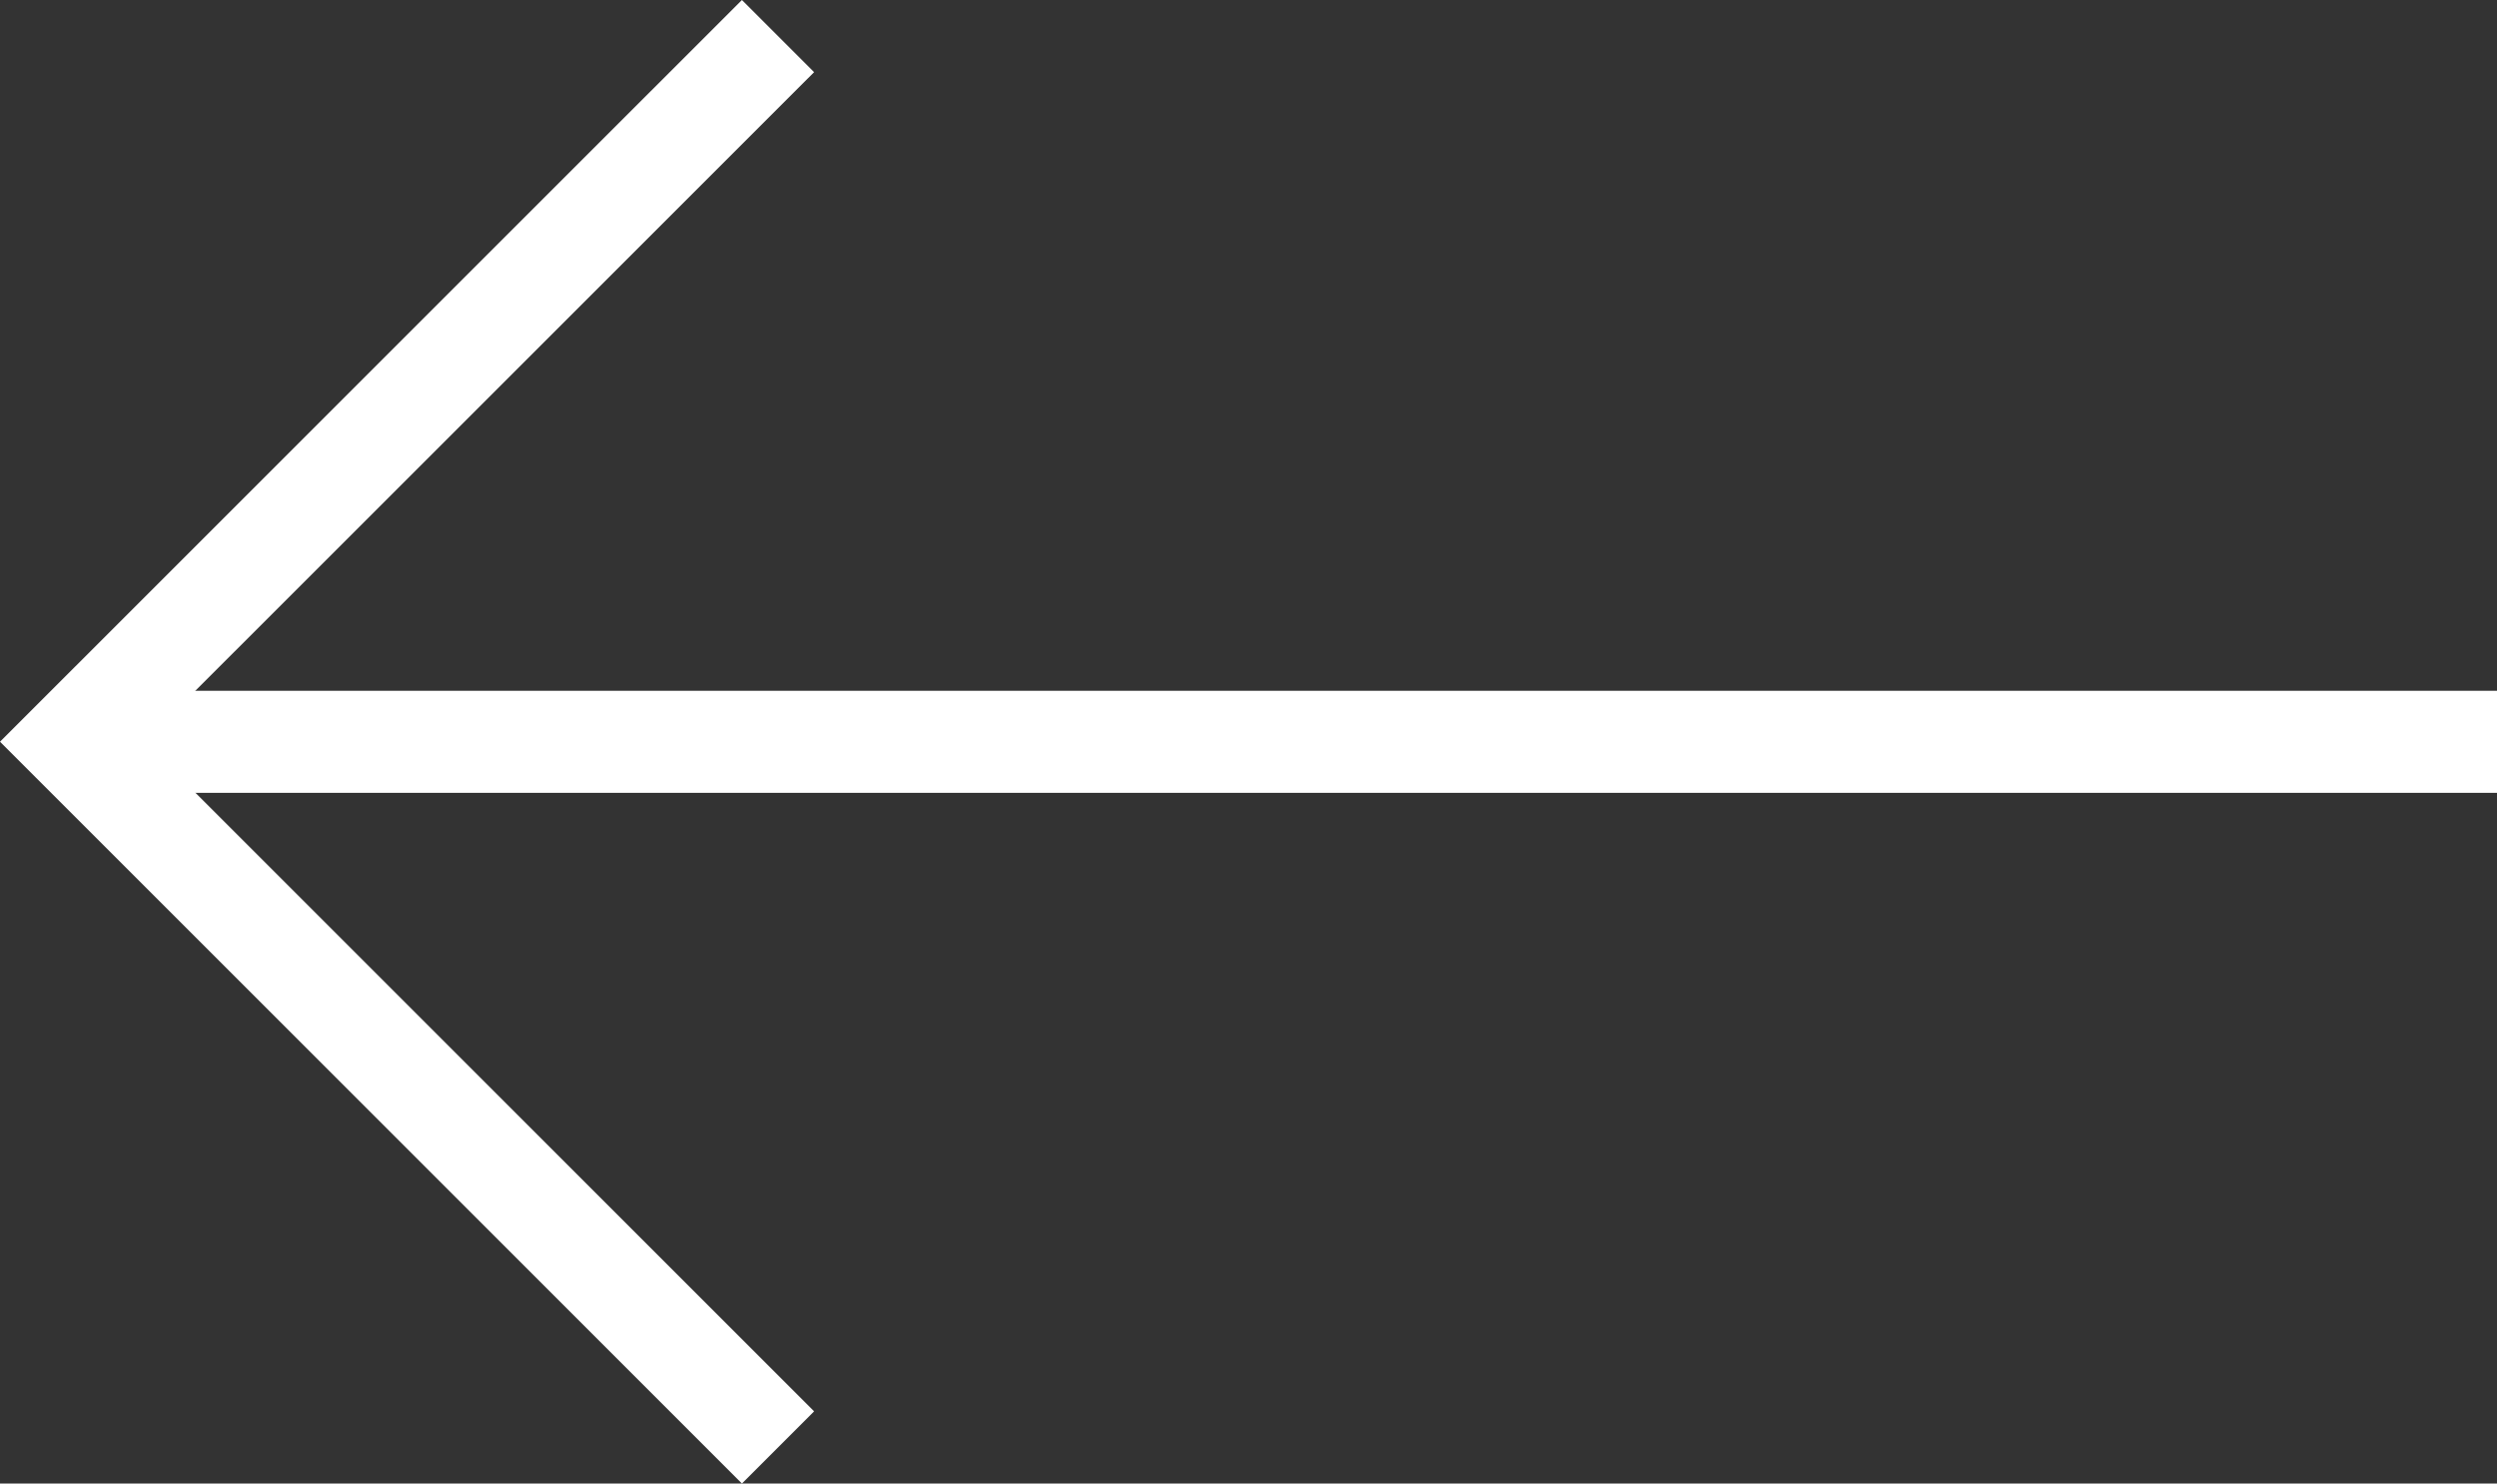
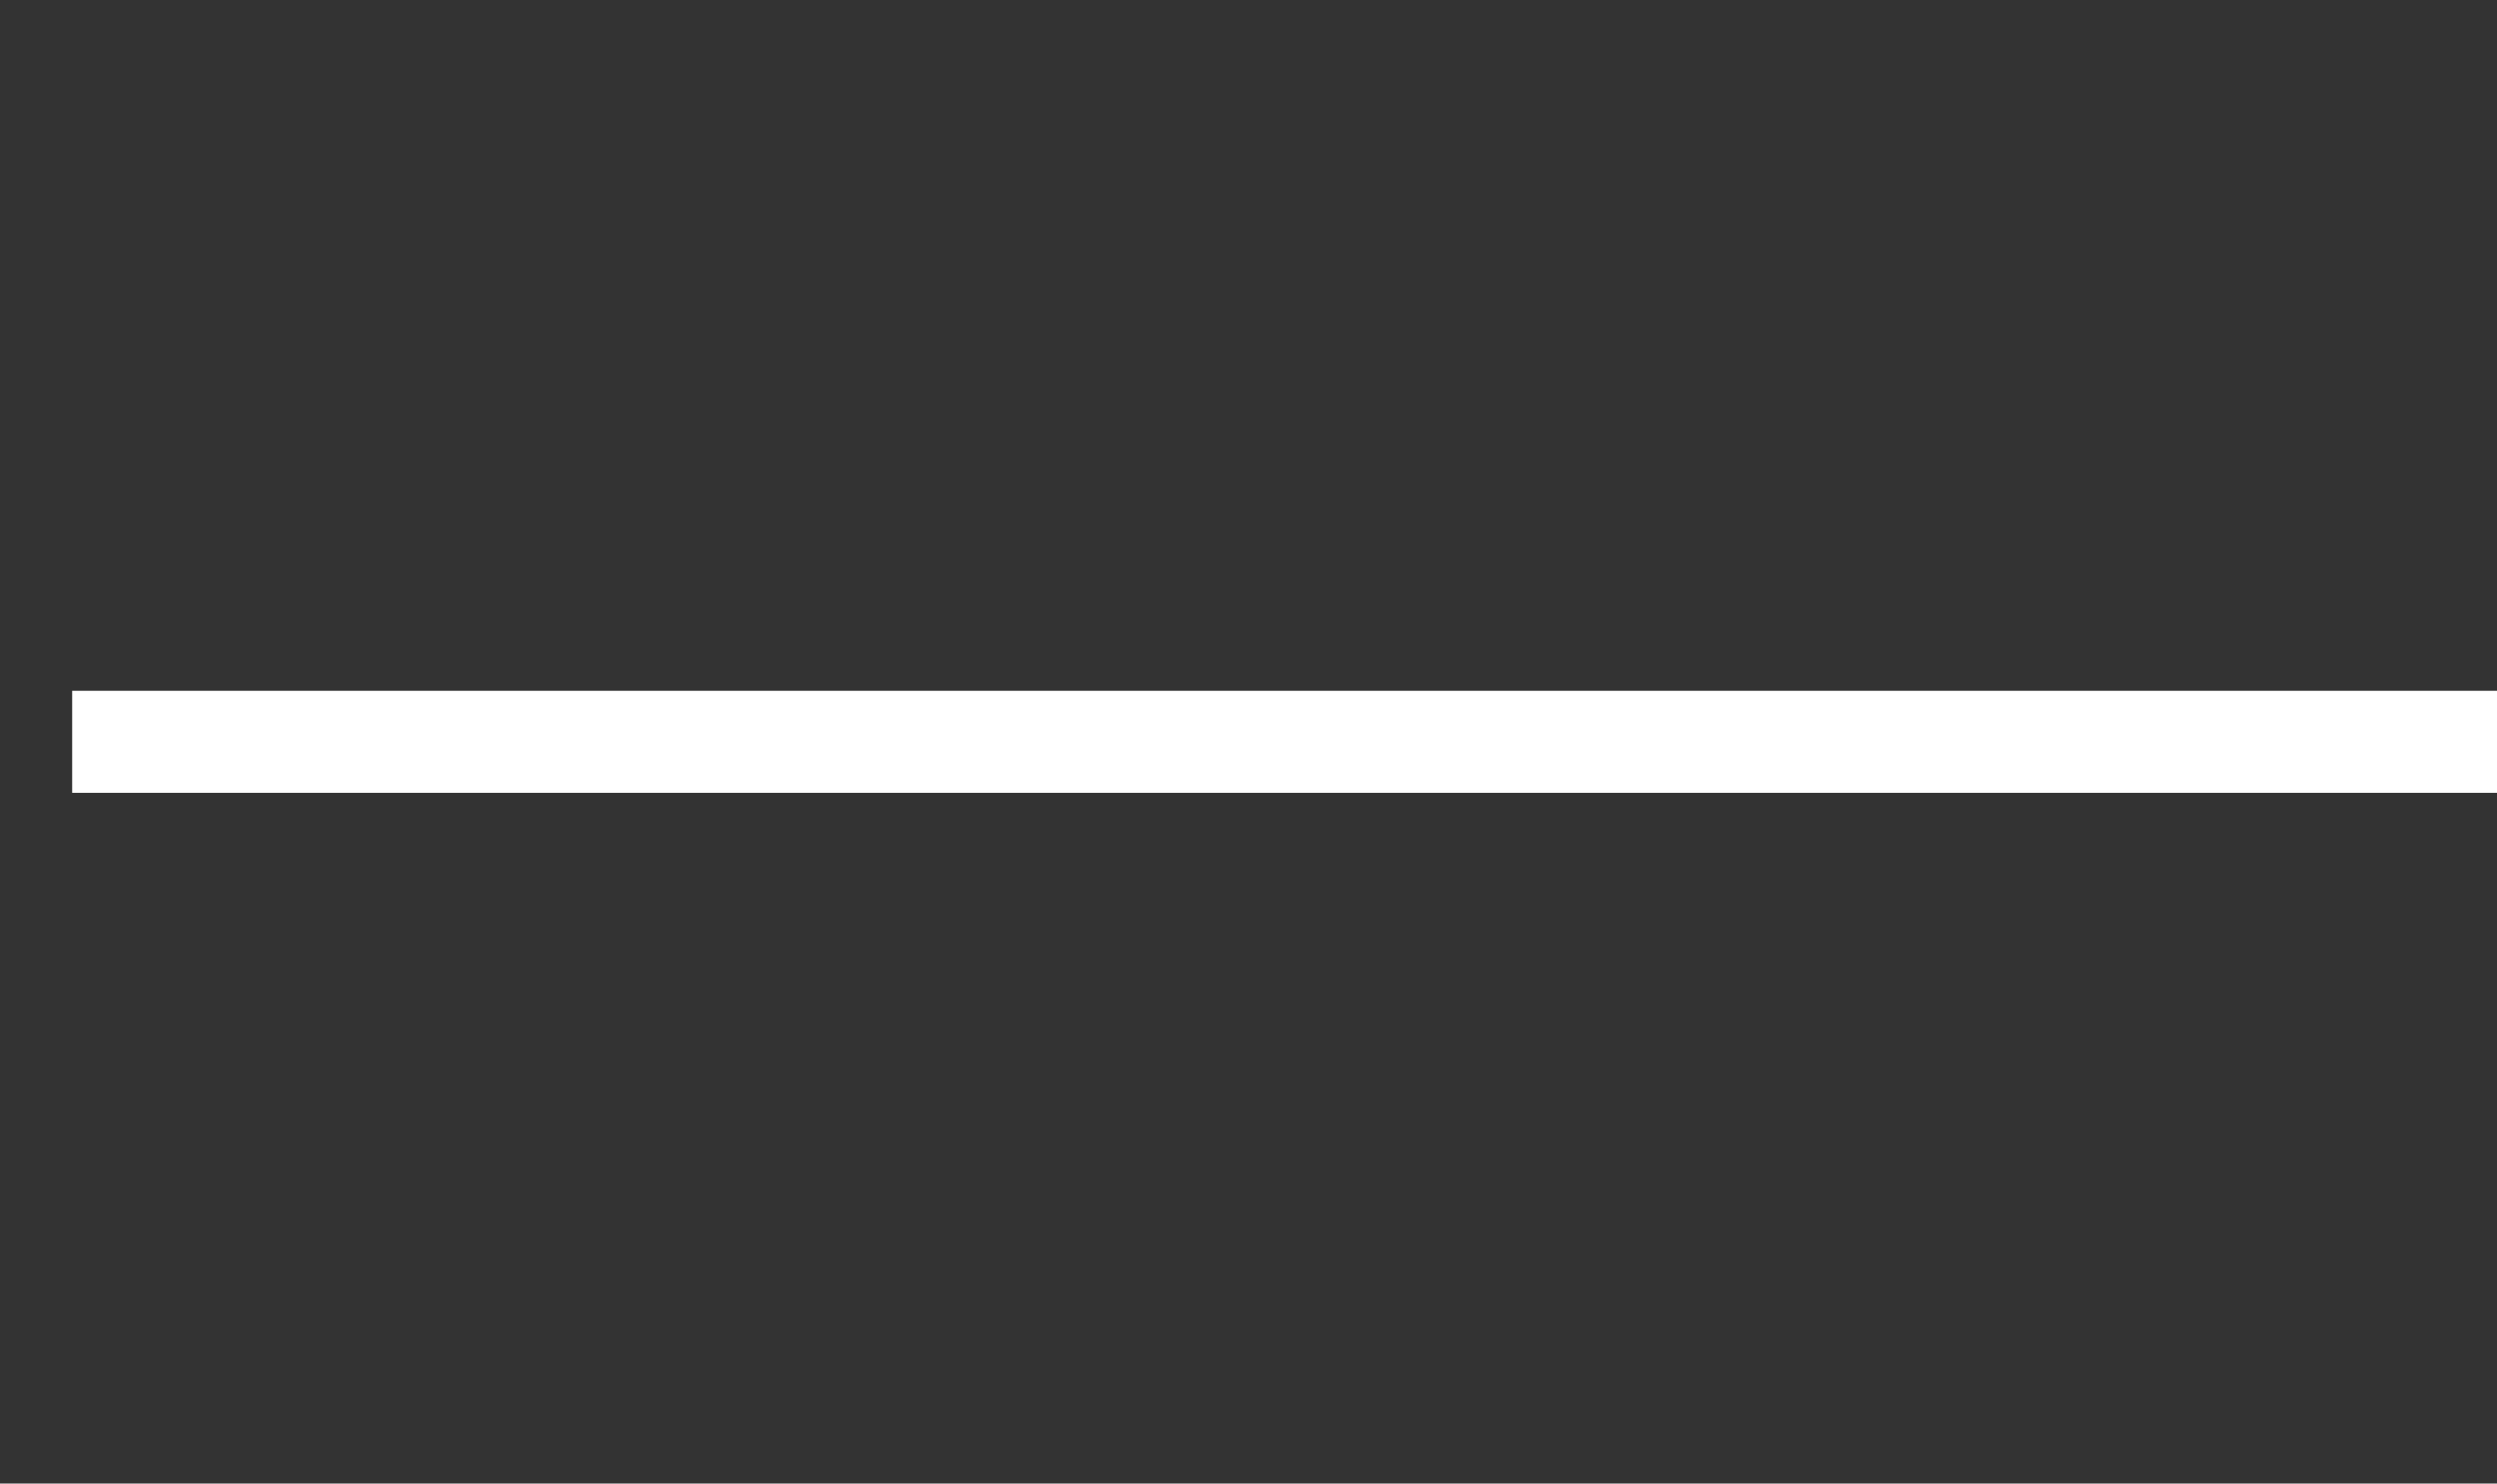
<svg xmlns="http://www.w3.org/2000/svg" width="30.58" height="18.171" viewBox="0 0 30.58 18.171">
  <rect x="0" y="0" width="30.58" height="18.171" fill="#333333" stroke="none" />
  <g id="ui-arrow-large-back" transform="translate(0.884 0.442)">
    <line id="Line_37" data-name="Line 37" x1="29.696" transform="translate(0 8.644)" fill="none" stroke="#fff" stroke-width="1.25" />
-     <path id="Path_6979" data-name="Path 6979" d="M0,0,8.643,8.644,17.287,0" transform="translate(8.644) rotate(90)" fill="none" stroke="#fff" stroke-width="1.25" />
  </g>
</svg>